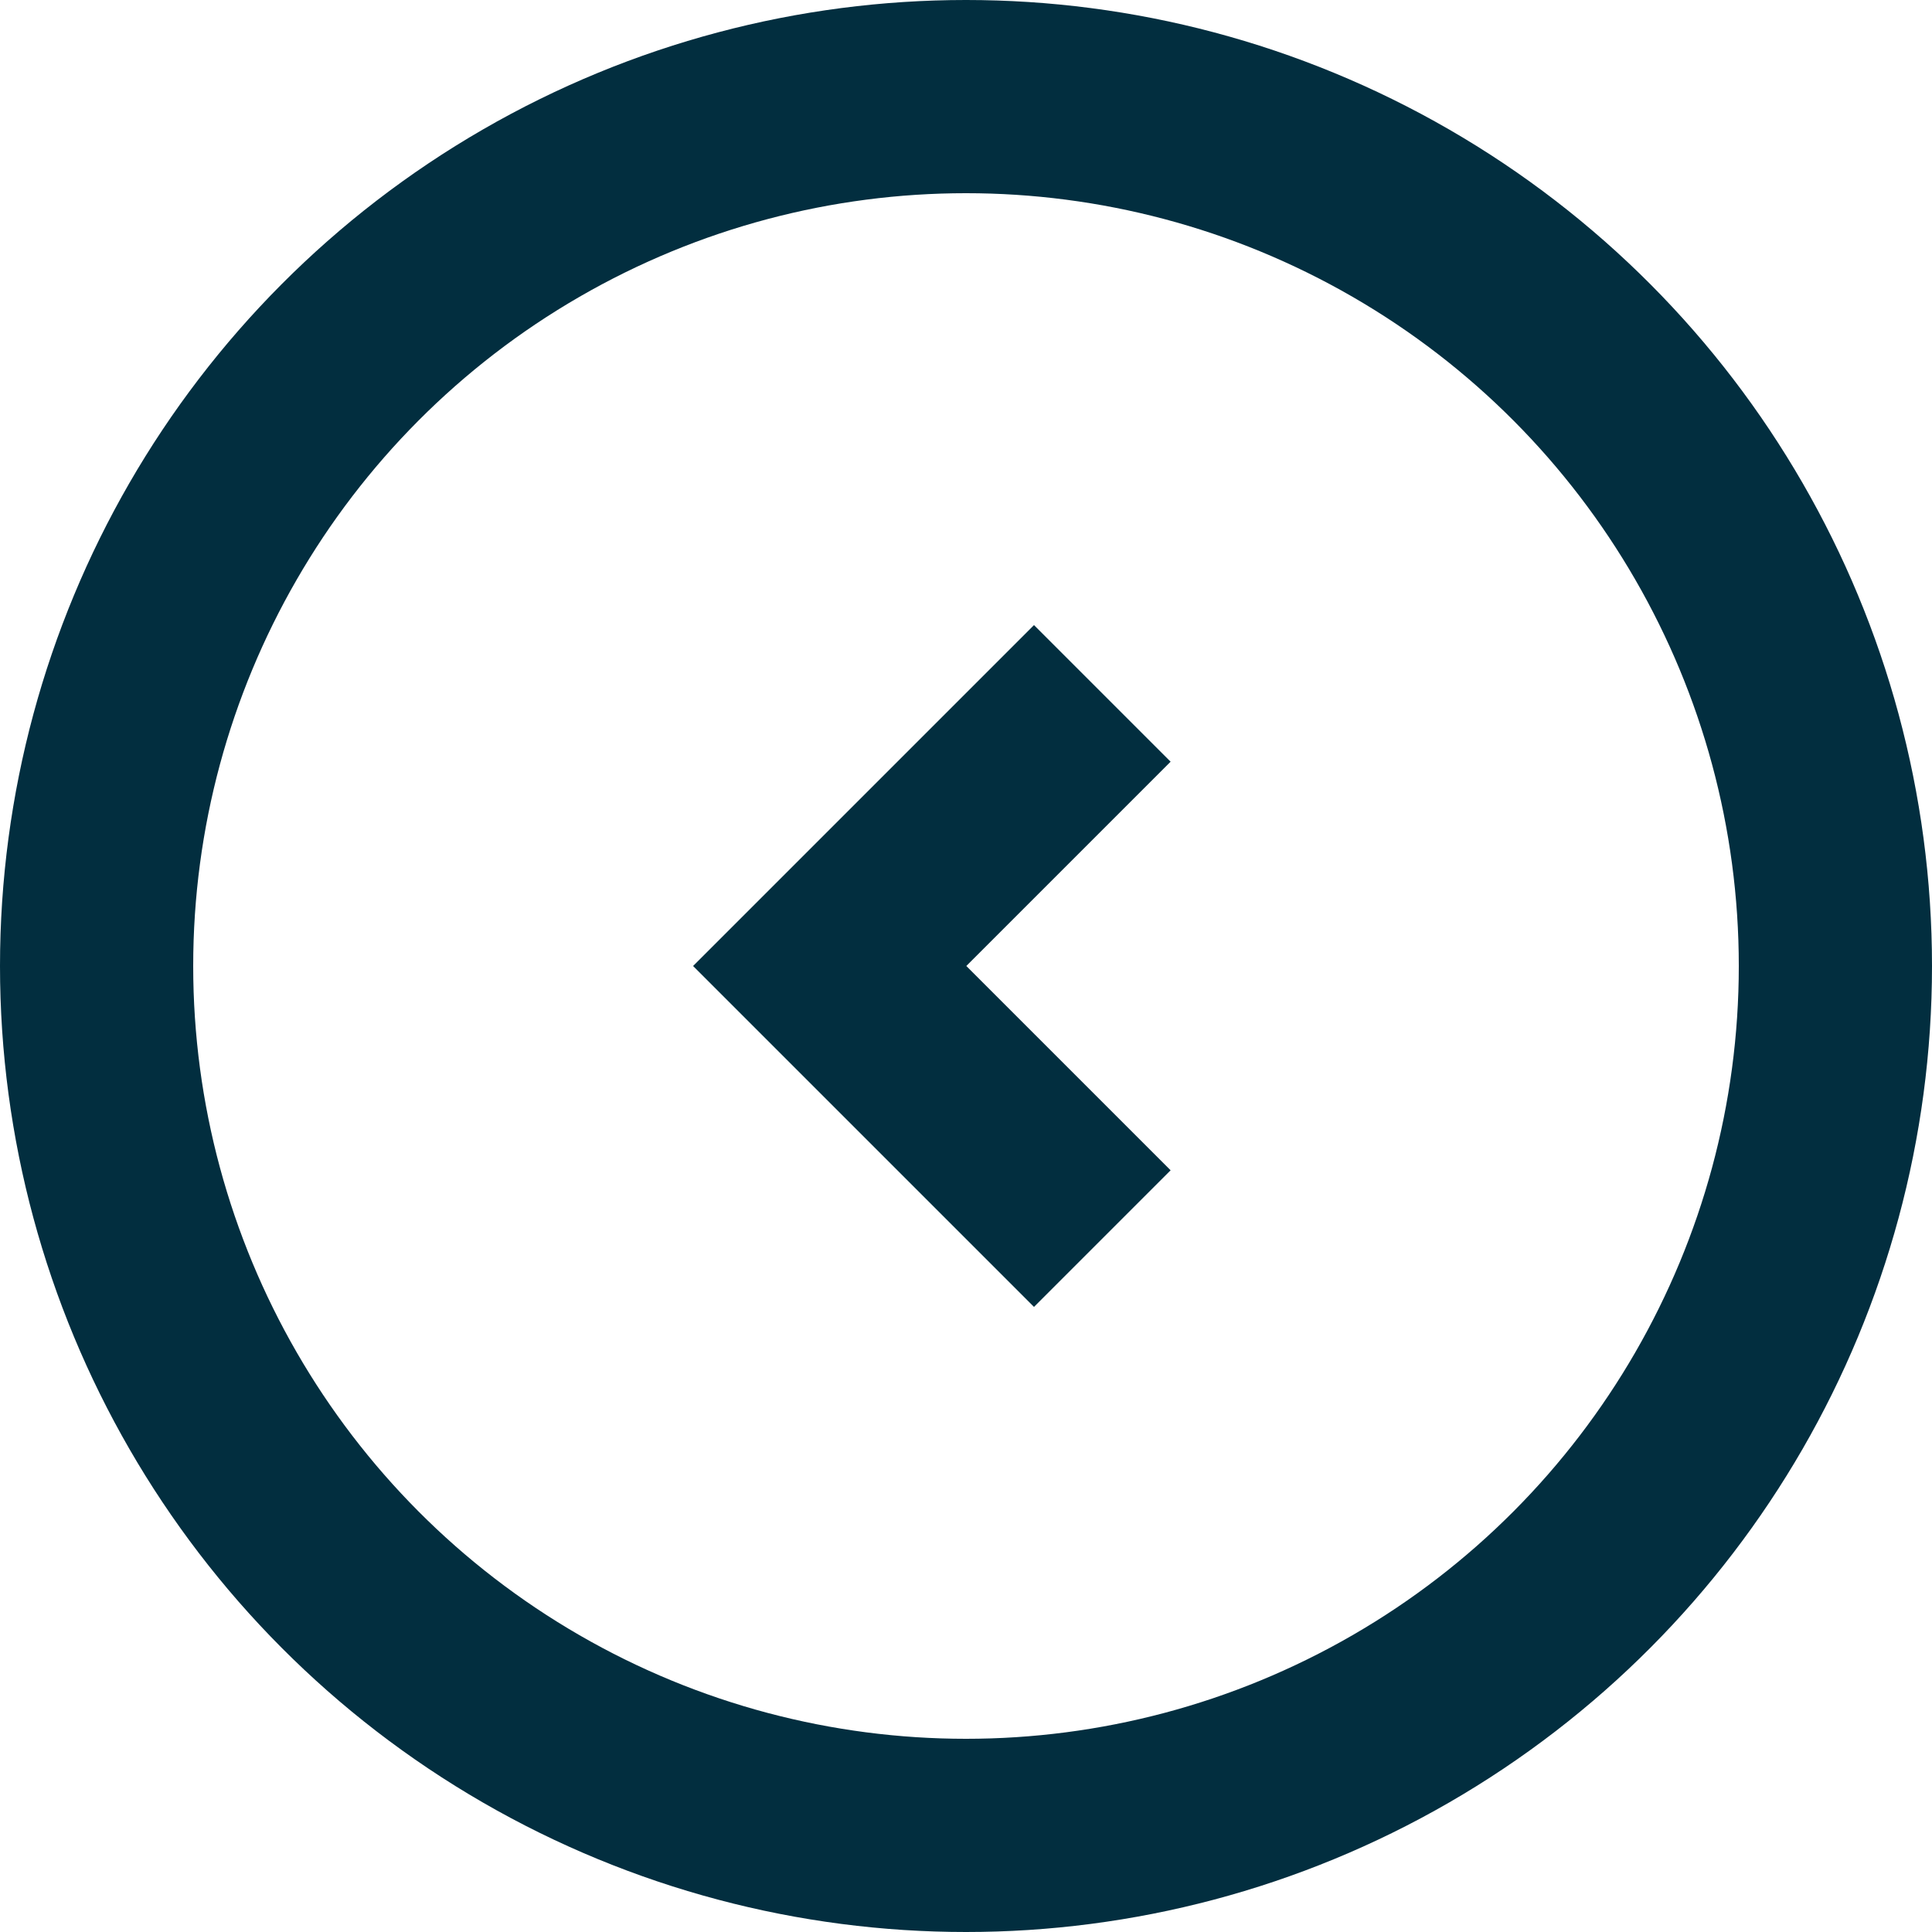
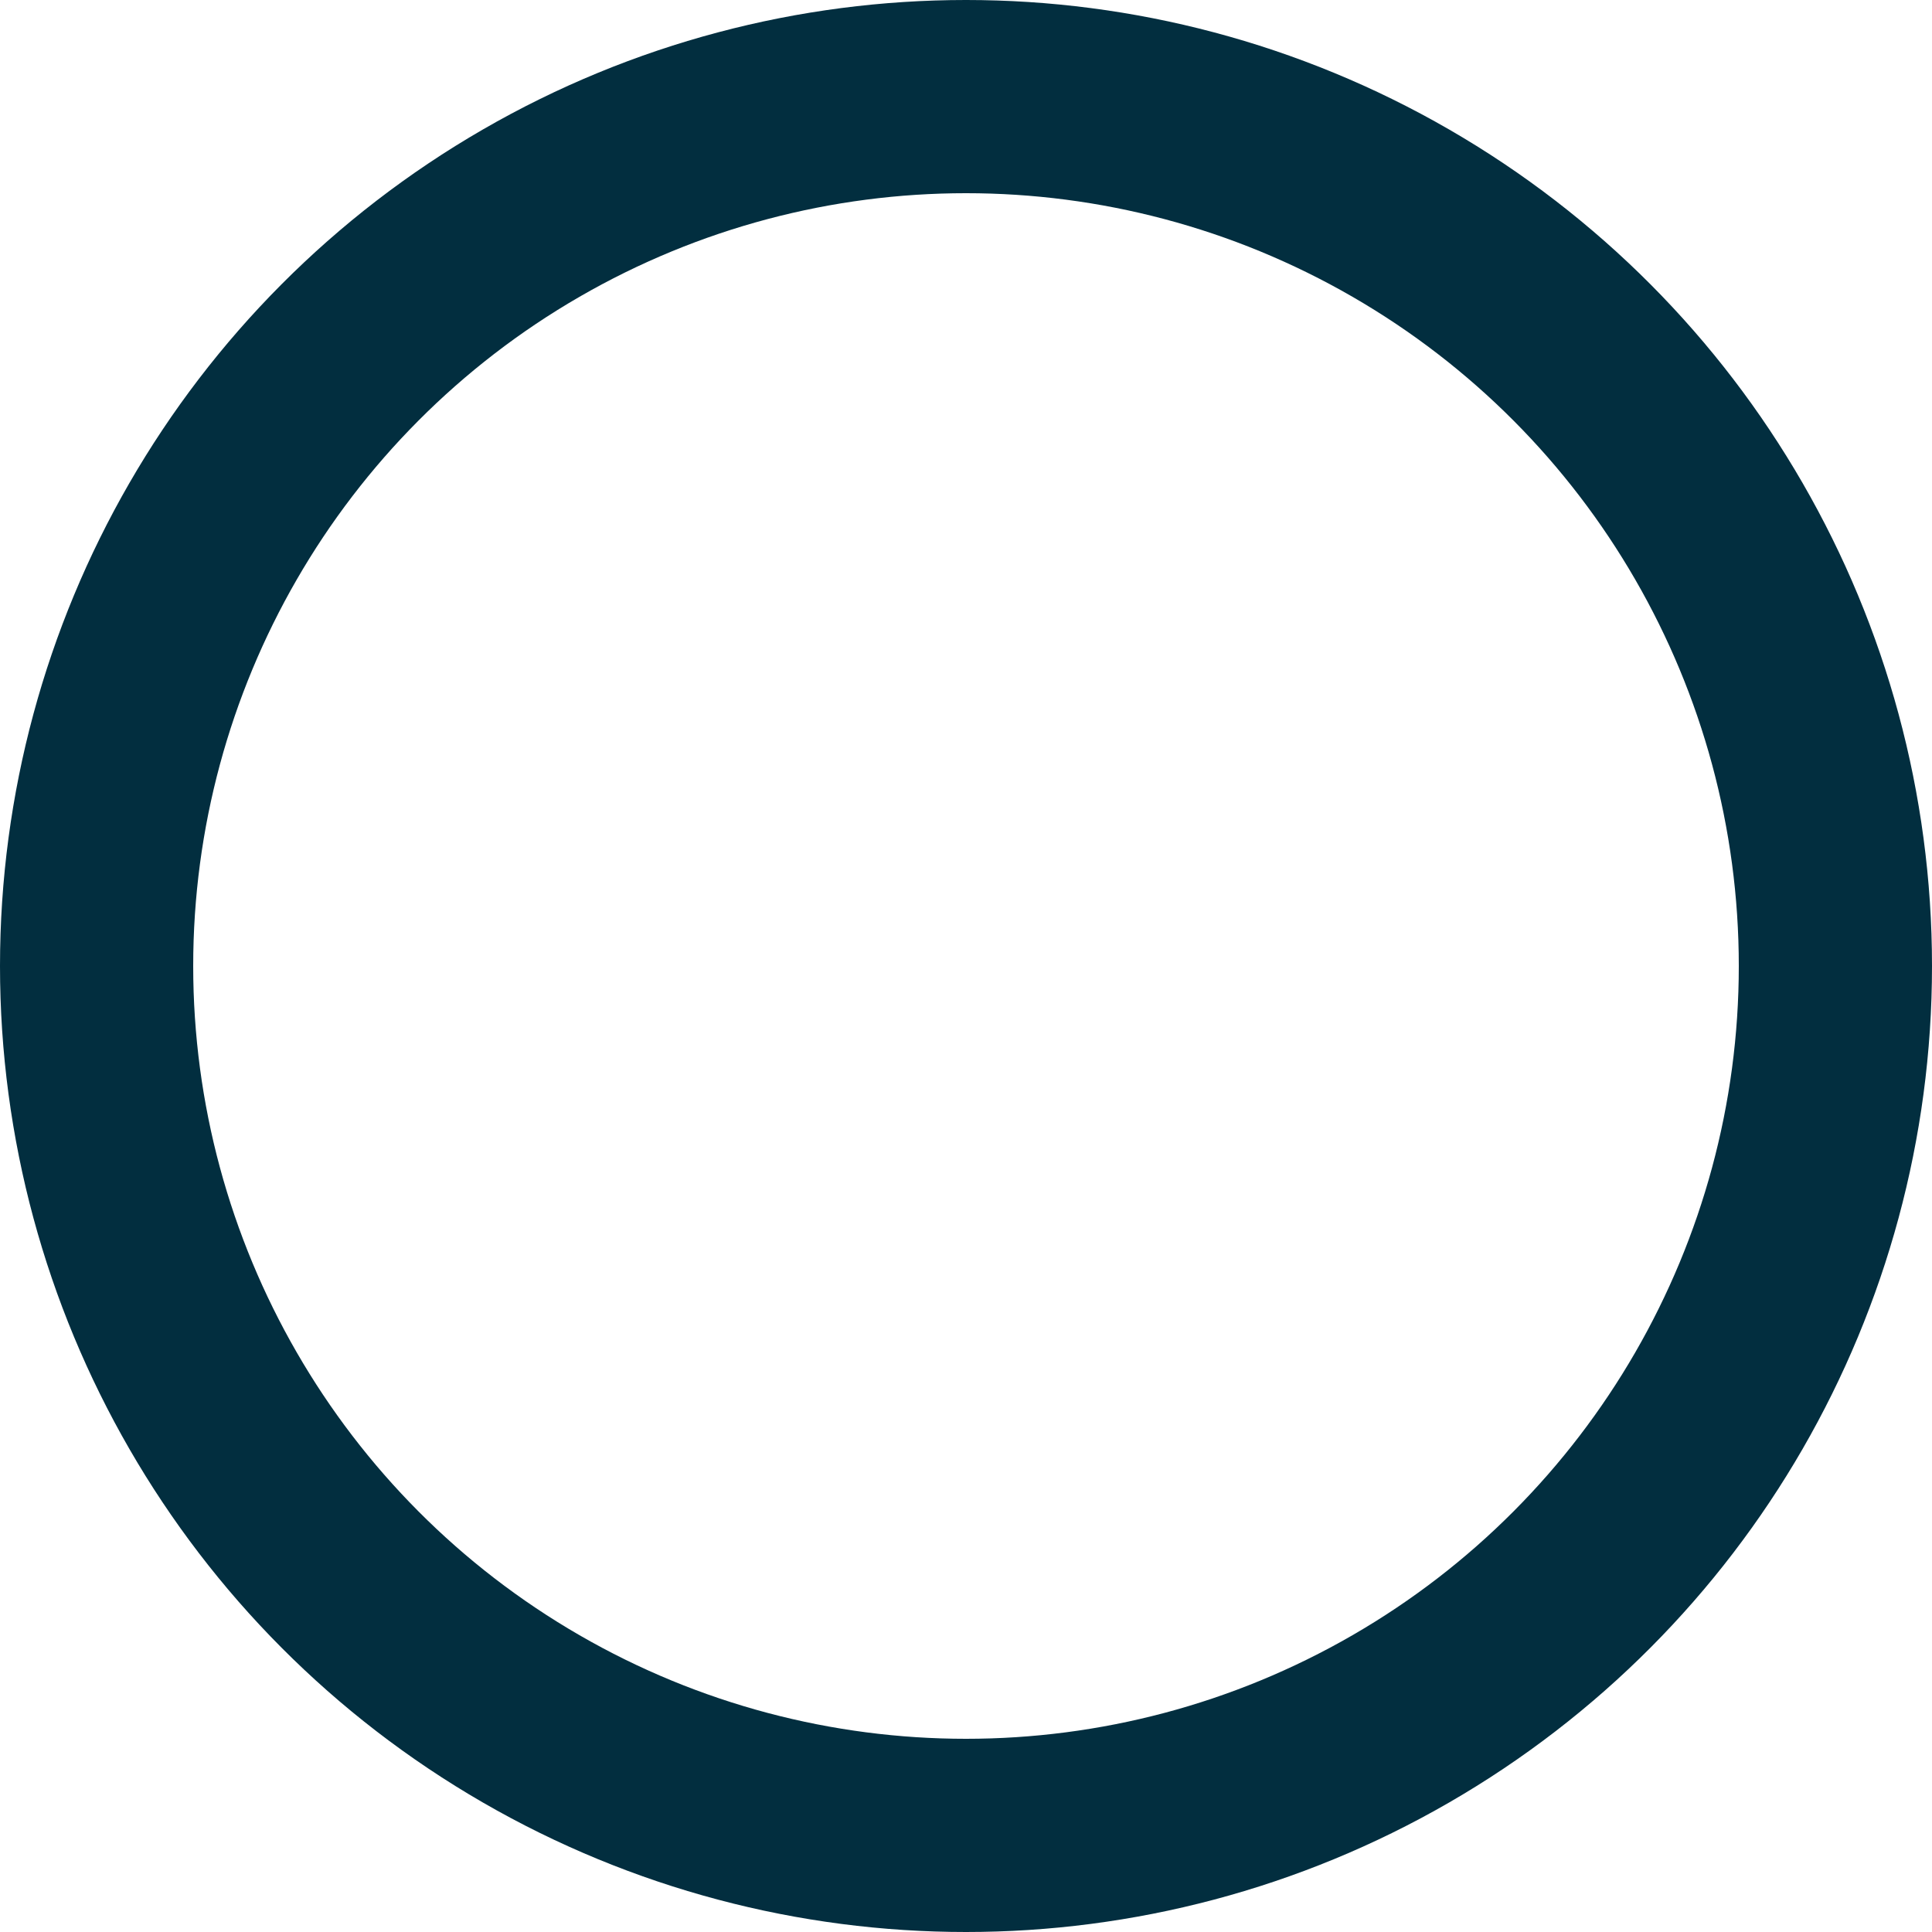
<svg xmlns="http://www.w3.org/2000/svg" width="20" height="20" viewBox="0 0 20 20">
  <defs>
    <style>
            .a{fill:#002e3f;font-size:16px;font-family:Montserrat-Medium,
            Montserrat;font-weight:500;}.b,.d{fill:none;}.b{stroke:#022e3f;stroke-width:2px;}.c{stroke:none;}</style>
  </defs>
  <g transform="translate(-179 -836)">
    <g transform="translate(199 856) rotate(180)">
      <g class="b">
-         <circle class="c" cx="10" cy="10" r="10" />
        <circle class="d" cx="10" cy="10" r="9" />
      </g>
-       <path class="b" d="M-52.96,1062.683l2.822,2.822-2.822,2.822" transform="translate(61.549 -1055.505)" />
    </g>
  </g>
</svg>